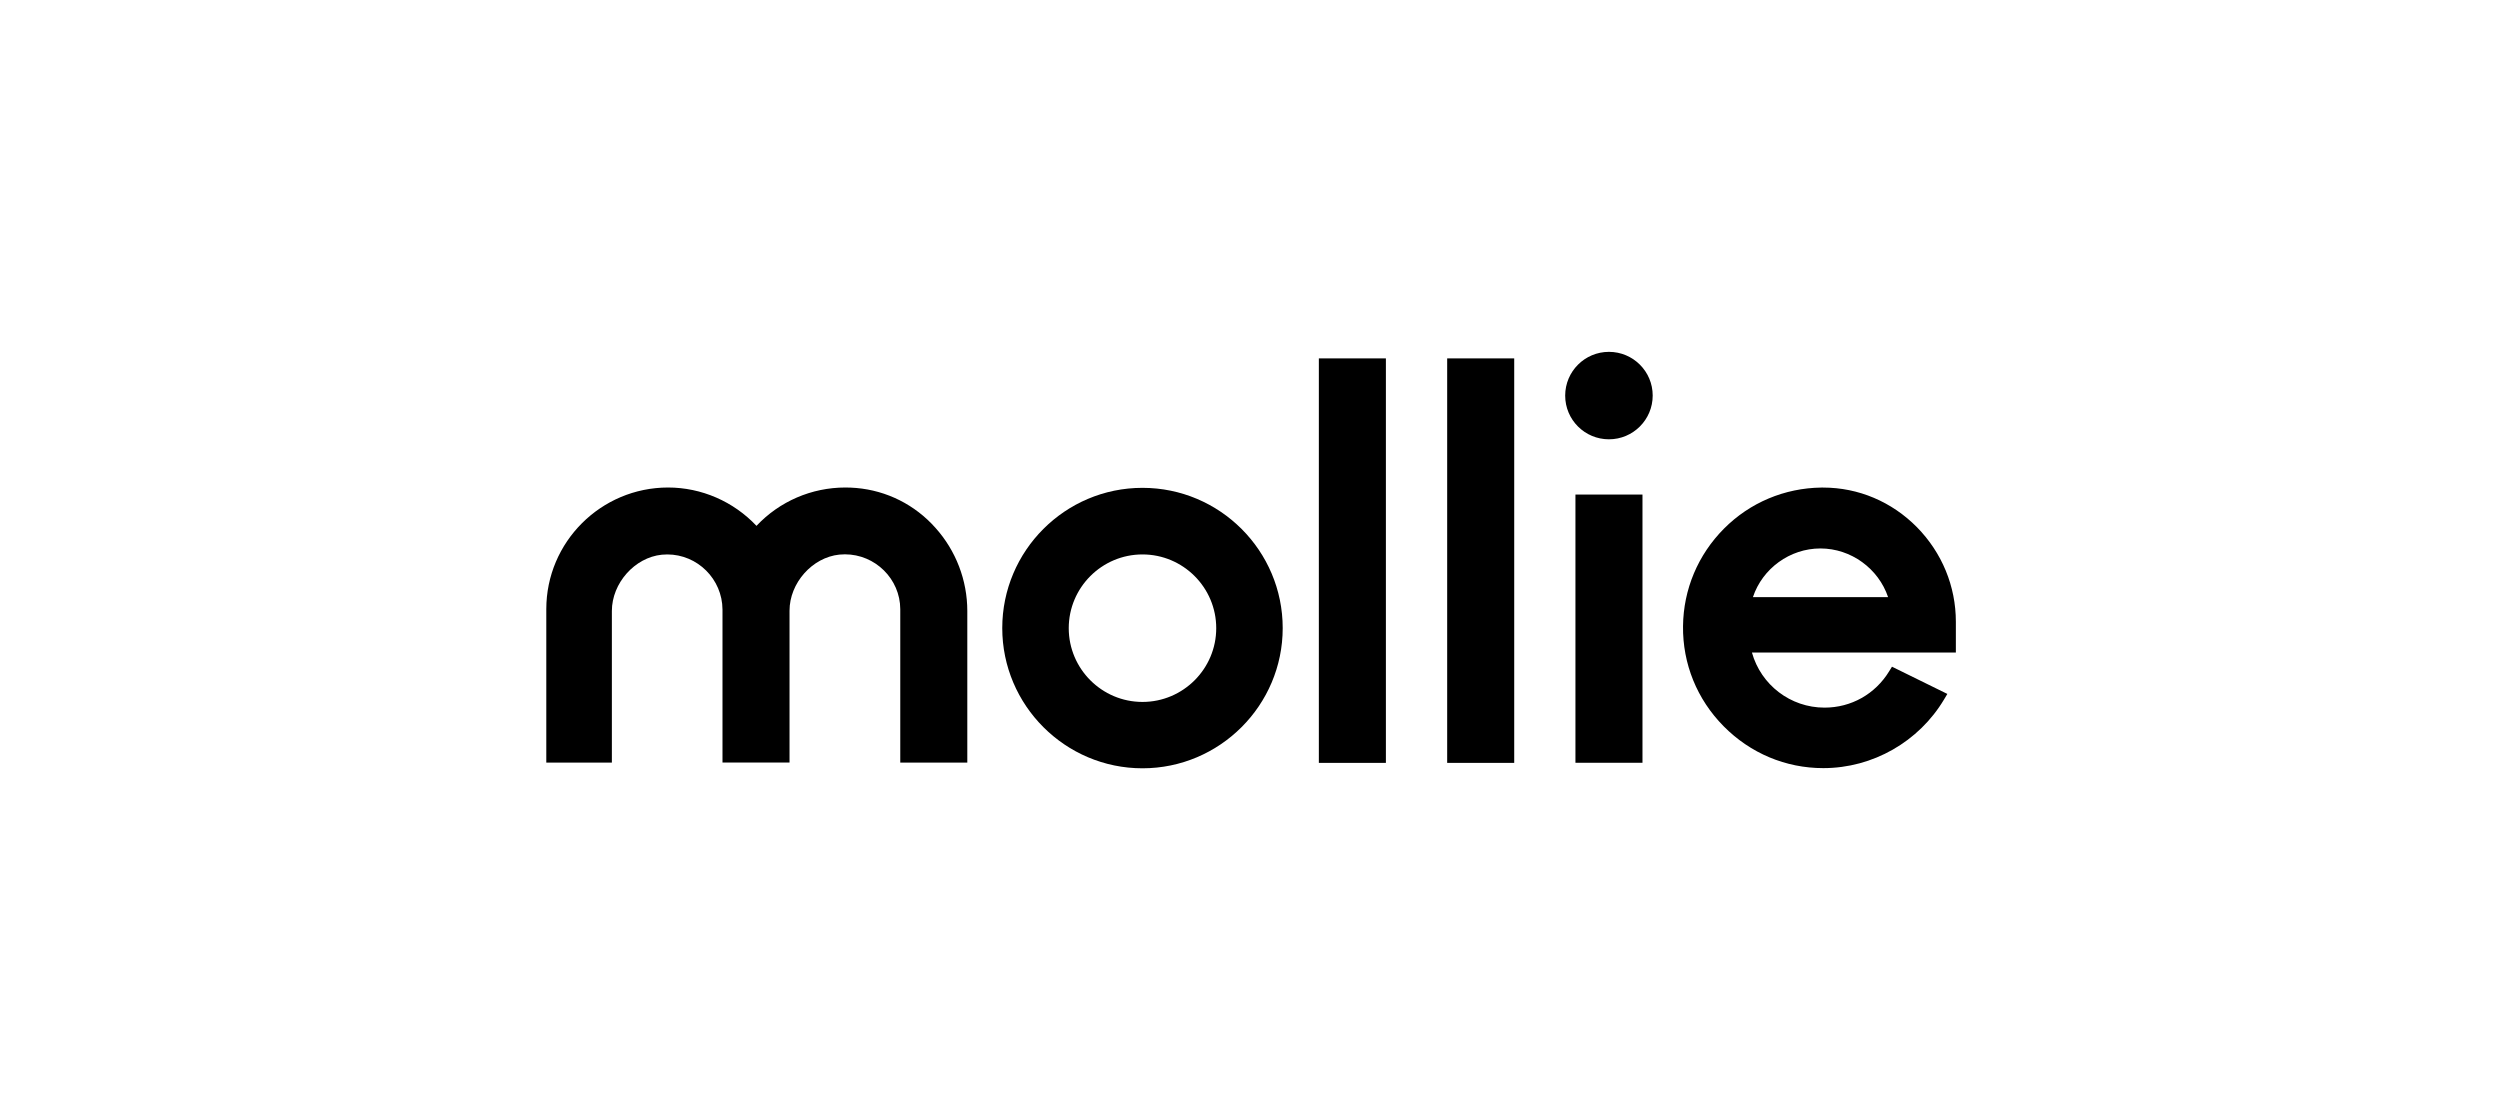
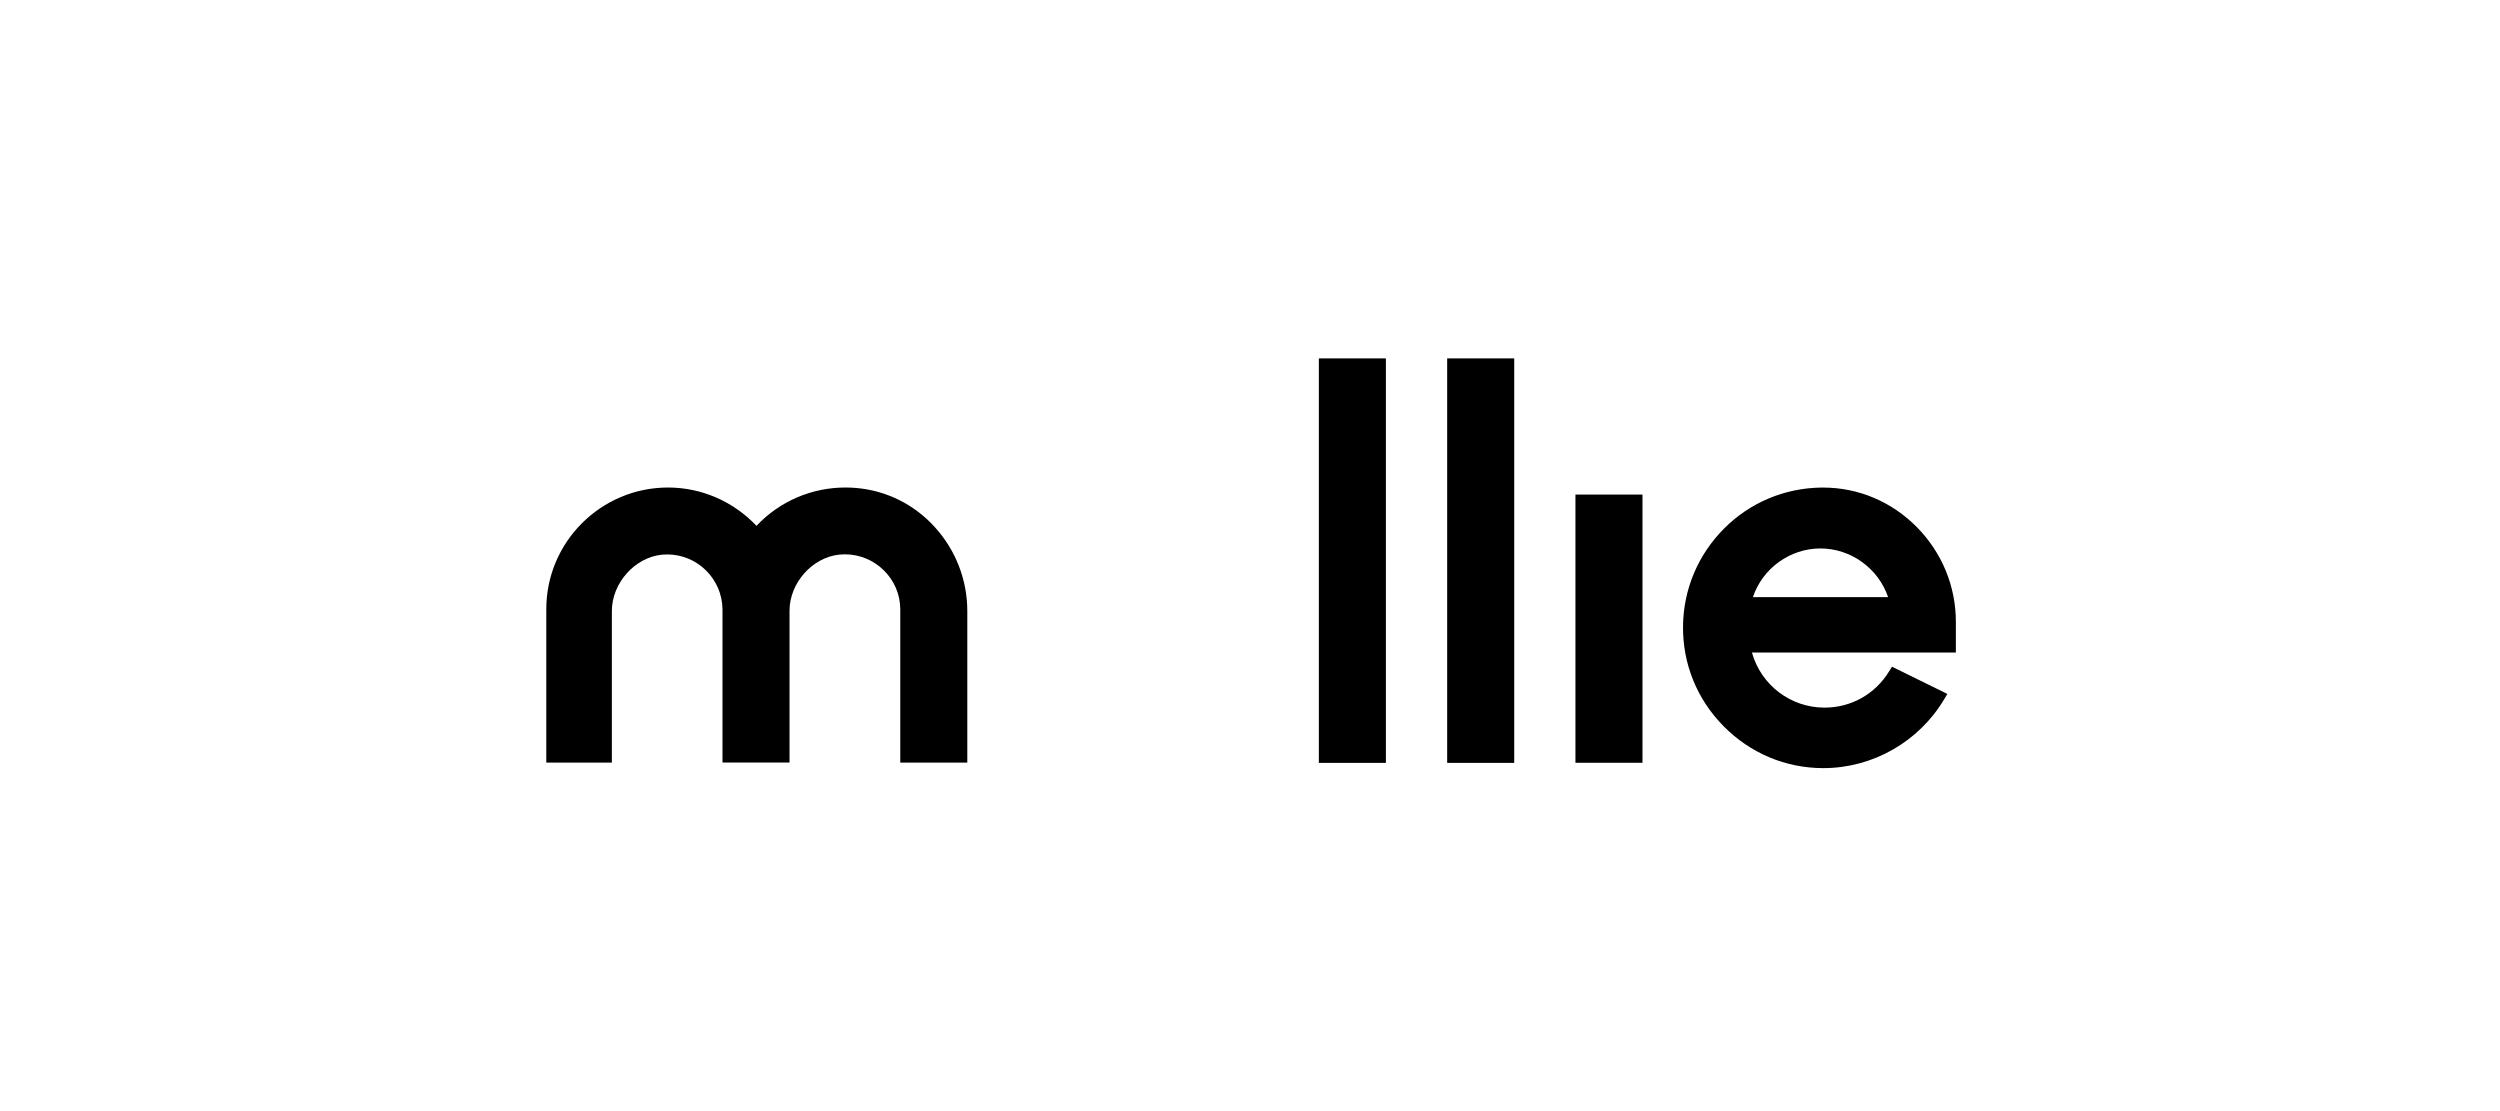
<svg xmlns="http://www.w3.org/2000/svg" width="270px" height="120px" viewBox="0 0 270 120" version="1.1">
  <title>mollie</title>
  <desc>Created with Sketch.</desc>
  <g id="Page-1" stroke="none" stroke-width="1" fill="none" fill-rule="evenodd">
    <g id="Artboard" transform="translate(-2047, -3153)">
      <g id="mollie" transform="translate(2047, 3153)">
-         <rect id="Rectangle-Copy" fill="#FFFFFF" x="0" y="0" width="270" height="120" />
        <g id="mollie-1" transform="translate(59, 38)" fill="#000000" fill-rule="nonzero">
-           <path d="M64.388,14.687 C56.028,14.687 49.244,21.489 49.244,29.832 C49.244,38.174 56.046,44.976 64.388,44.976 C72.731,44.976 79.532,38.174 79.532,29.832 C79.532,21.489 72.749,14.687 64.388,14.687 Z M64.388,37.809 C59.998,37.809 56.424,34.234 56.424,29.844 C56.424,25.453 59.998,21.879 64.388,21.879 C68.779,21.879 72.353,25.453 72.353,29.844 C72.353,34.234 68.779,37.809 64.388,37.809 Z" id="Shape" />
-           <path d="M114.765,9.445 C117.371,9.445 119.491,7.332 119.491,4.719 C119.491,2.107 117.371,0 114.765,0 C112.159,0 110.04,2.113 110.04,4.725 C110.04,7.338 112.159,9.445 114.765,9.445 Z" id="Path" />
          <path d="M33.467,14.7 C33.071,14.669 32.694,14.651 32.304,14.651 C28.65,14.651 25.185,16.149 22.701,18.792 C20.217,16.161 16.764,14.651 13.147,14.651 C5.901,14.657 0,20.539 0,27.786 L0,44.361 L7.082,44.361 L7.082,27.986 C7.082,24.978 9.554,22.208 12.465,21.909 C12.672,21.891 12.873,21.879 13.062,21.879 C16.338,21.879 19.011,24.552 19.029,27.828 L19.029,44.355 L26.269,44.355 L26.269,27.956 C26.269,24.966 28.723,22.196 31.652,21.897 C31.859,21.879 32.06,21.867 32.249,21.867 C35.525,21.867 38.217,24.528 38.229,27.786 L38.229,44.361 L45.469,44.361 L45.469,27.986 C45.469,24.668 44.239,21.465 42.022,18.999 C39.812,16.514 36.773,14.986 33.467,14.7 L33.467,14.7 Z" id="Path" />
          <path d="M90.676,0.706 L83.436,0.706 L83.436,44.391 L90.676,44.391 L90.676,0.706 Z M104.535,0.706 L97.295,0.706 L97.295,44.391 L104.535,44.391 L104.535,0.706 Z M118.388,15.412 L111.148,15.412 L111.148,44.379 L118.388,44.379 L118.388,15.412 Z" id="Shape" />
          <path d="M152.233,29.156 C152.233,25.313 150.735,21.696 148.031,18.938 C145.309,16.185 141.717,14.657 137.892,14.657 L137.704,14.657 C133.74,14.706 129.988,16.277 127.187,19.096 C124.386,21.915 122.809,25.642 122.767,29.624 C122.718,33.686 124.277,37.528 127.157,40.439 C130.037,43.35 133.849,44.957 137.911,44.957 L137.929,44.957 C143.251,44.957 148.238,42.108 150.966,37.528 L151.313,36.944 L145.334,34.003 L145.035,34.49 C143.525,36.962 140.931,38.424 138.051,38.424 C134.367,38.424 131.188,35.97 130.208,32.474 L152.233,32.474 L152.233,29.156 Z M137.606,21.233 C140.913,21.233 143.872,23.407 144.913,26.488 L130.317,26.488 C131.34,23.407 134.3,21.233 137.606,21.233 Z" id="Shape" />
        </g>
      </g>
    </g>
  </g>
</svg>